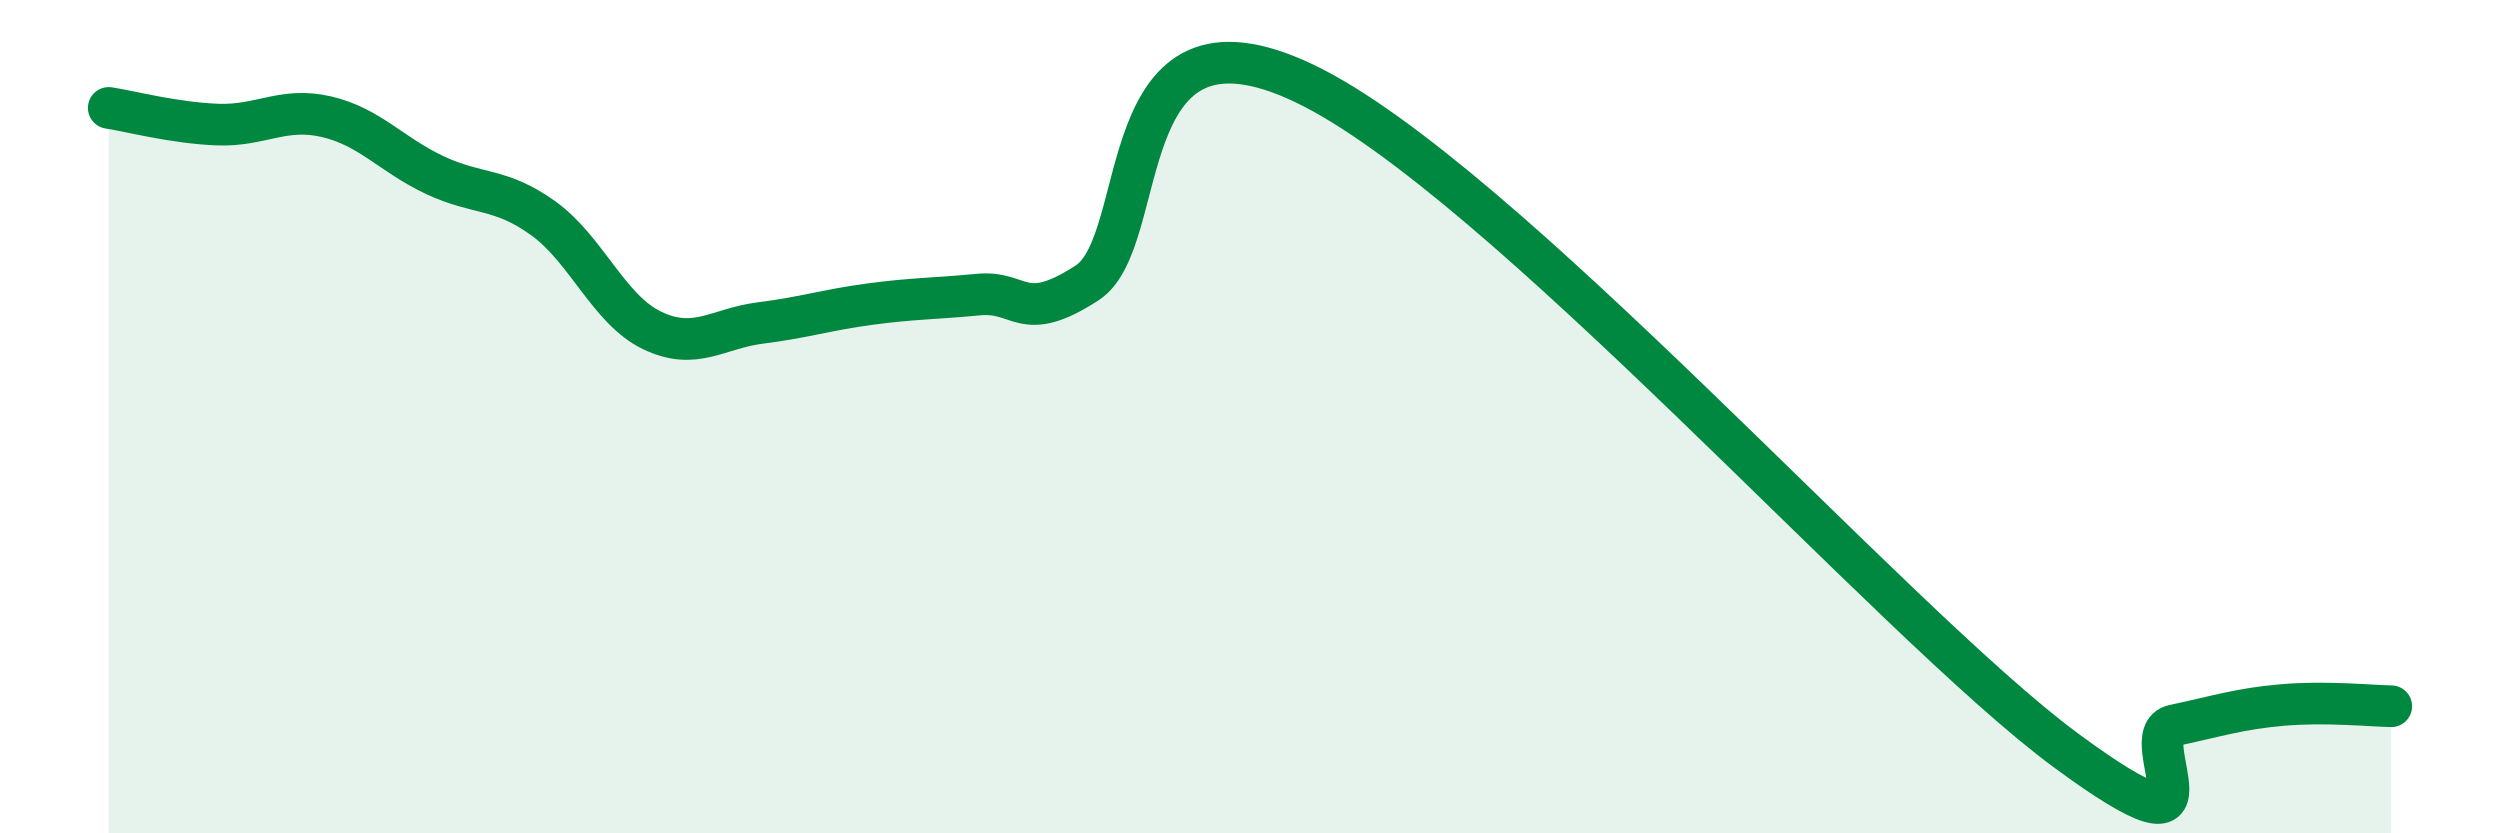
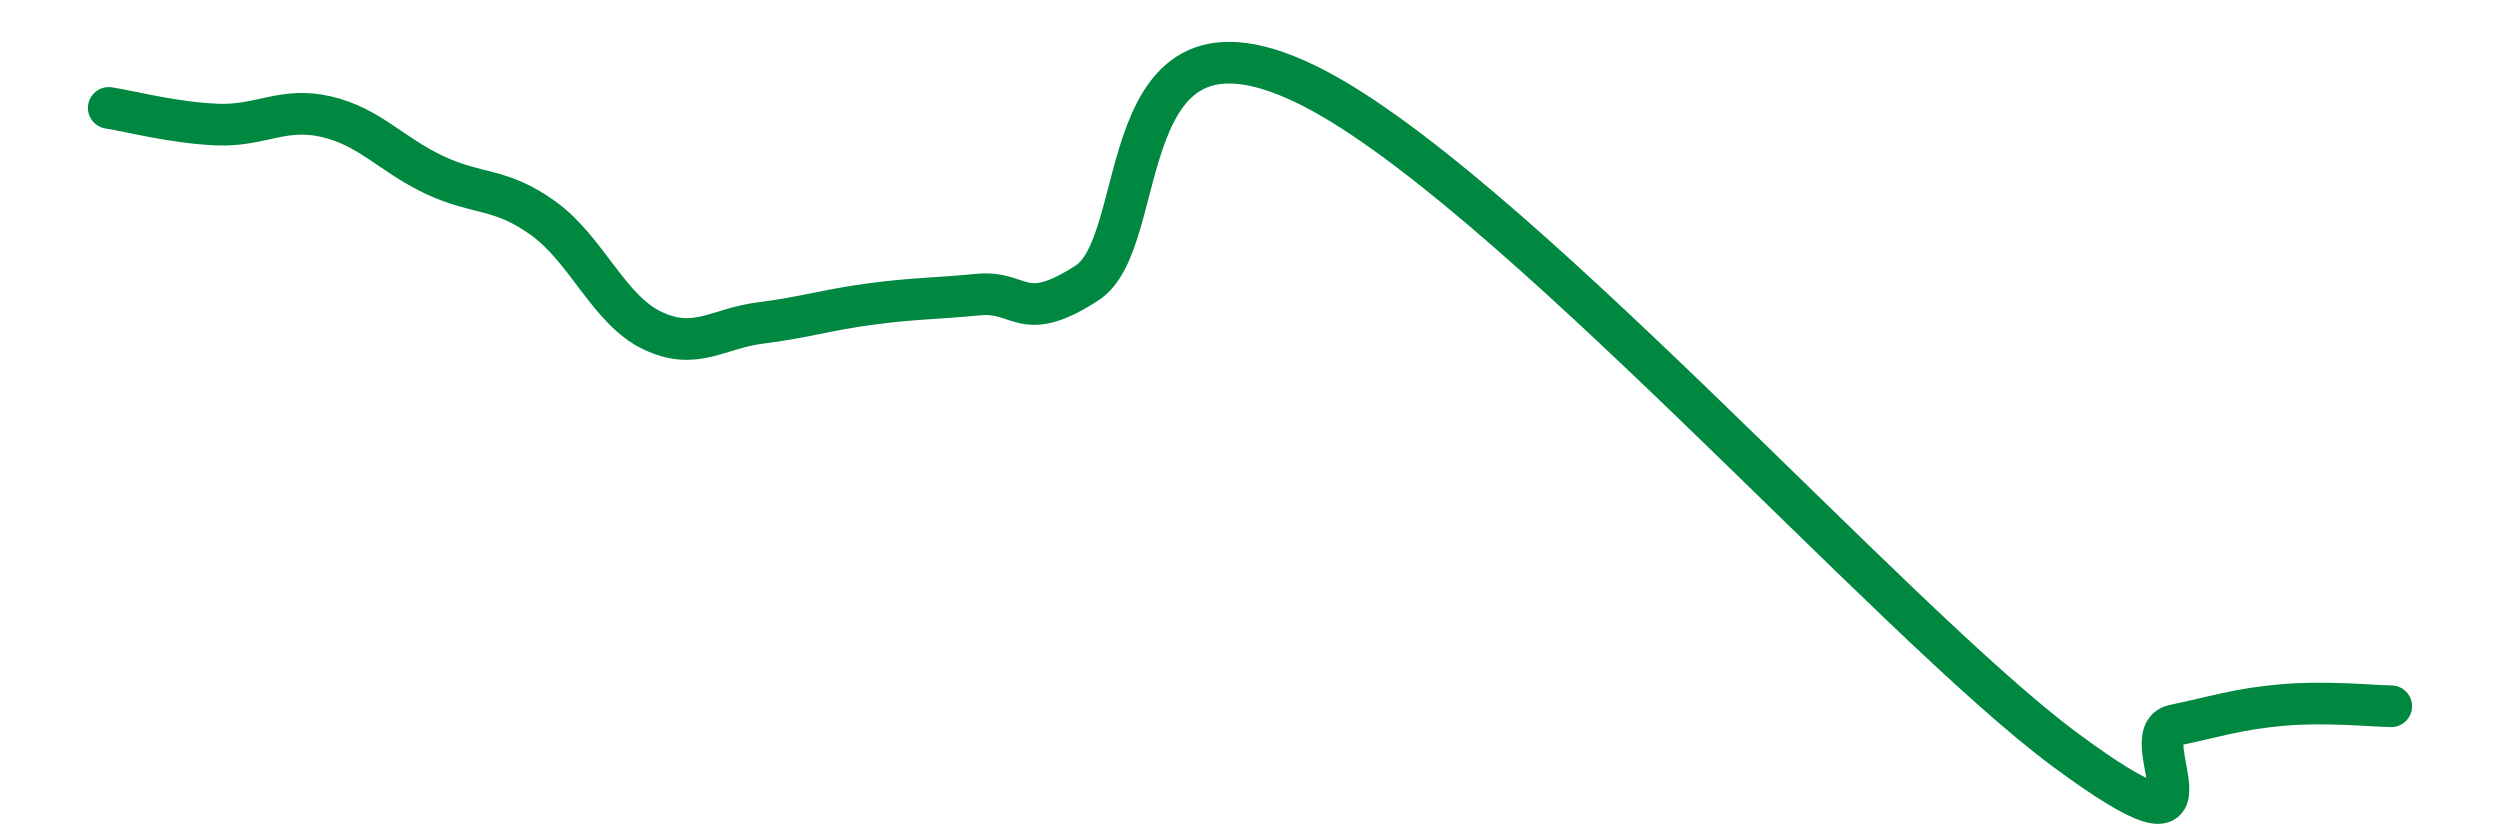
<svg xmlns="http://www.w3.org/2000/svg" width="60" height="20" viewBox="0 0 60 20">
-   <path d="M 2.61,2.59 C 3.13,2.67 4.18,2.95 5.22,2.99 C 6.26,3.03 6.79,2.56 7.83,2.8 C 8.87,3.04 9.39,3.71 10.43,4.2 C 11.47,4.69 12,4.49 13.04,5.24 C 14.08,5.99 14.61,7.43 15.65,7.93 C 16.69,8.43 17.22,7.88 18.26,7.75 C 19.3,7.62 19.83,7.44 20.87,7.3 C 21.91,7.16 22.44,7.17 23.48,7.07 C 24.52,6.97 24.53,7.8 26.09,6.79 C 27.65,5.78 26.6,-0.24 31.3,2 C 36,4.24 45.4,14.92 49.57,18 C 53.74,21.08 51.13,17.63 52.17,17.41 C 53.21,17.19 53.74,17.01 54.78,16.92 C 55.82,16.83 56.87,16.94 57.39,16.95L57.39 20L2.61 20Z" fill="#008740" opacity="0.1" stroke-linecap="round" stroke-linejoin="round" />
  <path d="M 2.61,2.59 C 3.13,2.67 4.18,2.95 5.22,2.99 C 6.26,3.03 6.79,2.56 7.83,2.8 C 8.87,3.04 9.39,3.71 10.43,4.2 C 11.47,4.69 12,4.49 13.04,5.24 C 14.08,5.99 14.61,7.43 15.65,7.93 C 16.69,8.43 17.22,7.88 18.26,7.75 C 19.3,7.62 19.83,7.44 20.87,7.3 C 21.91,7.16 22.44,7.17 23.48,7.07 C 24.52,6.97 24.53,7.8 26.09,6.79 C 27.65,5.78 26.6,-0.24 31.3,2 C 36,4.24 45.4,14.92 49.57,18 C 53.74,21.08 51.13,17.63 52.17,17.41 C 53.21,17.19 53.74,17.01 54.78,16.92 C 55.82,16.83 56.87,16.94 57.39,16.95" stroke="#008740" stroke-width="1" fill="none" stroke-linecap="round" stroke-linejoin="round" />
</svg>